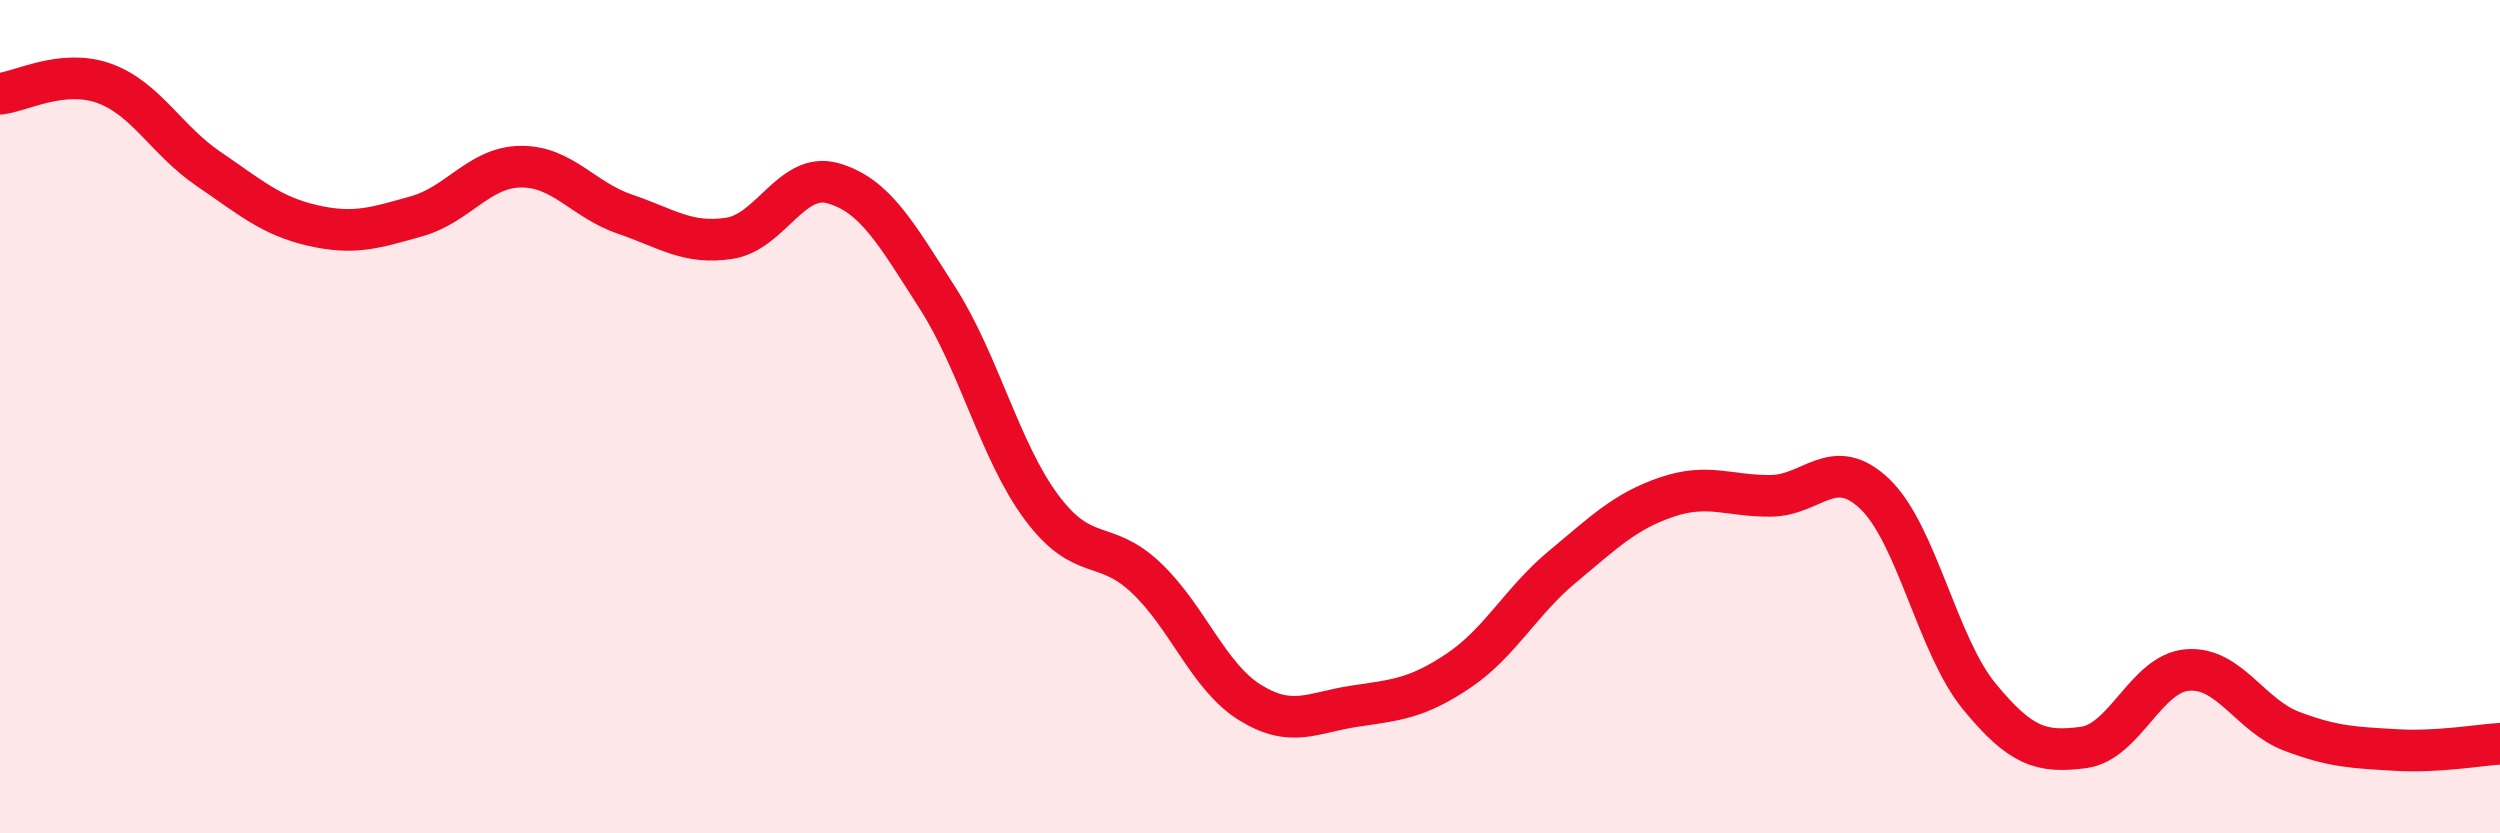
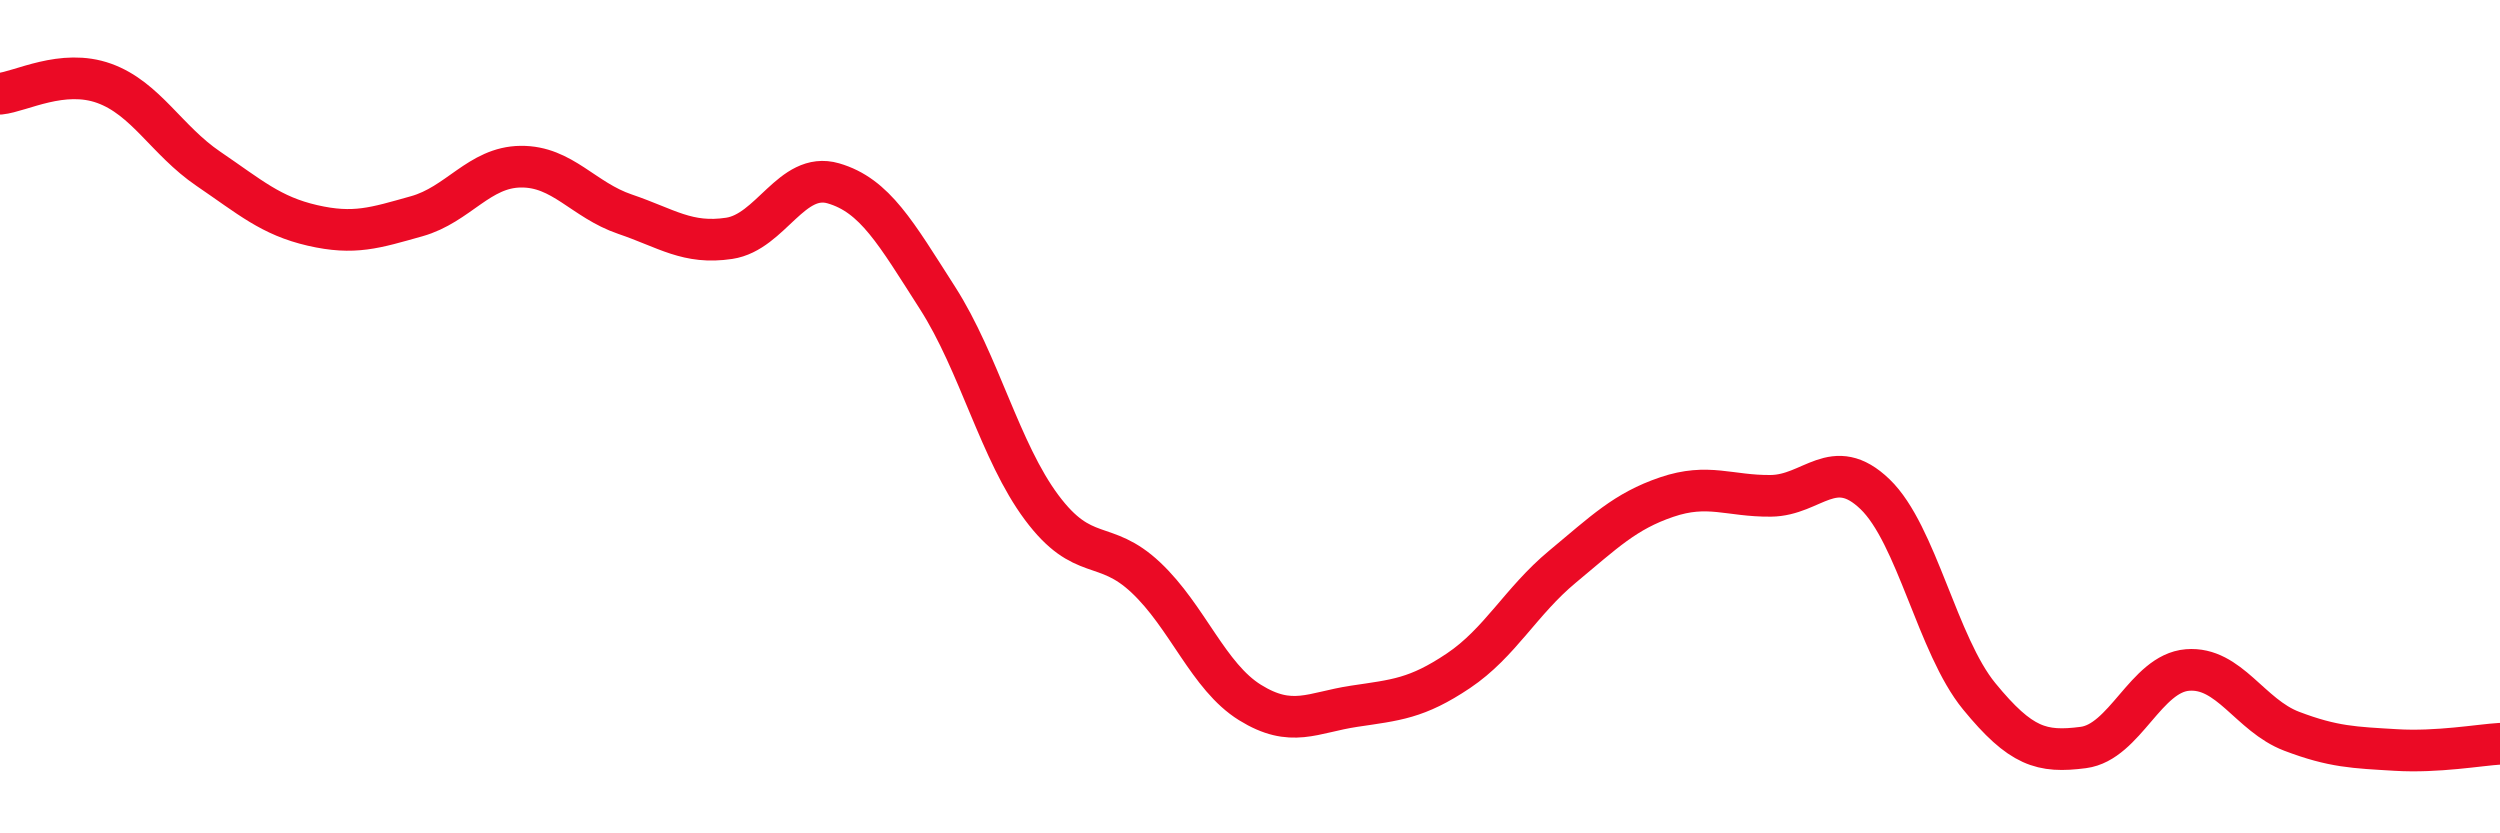
<svg xmlns="http://www.w3.org/2000/svg" width="60" height="20" viewBox="0 0 60 20">
-   <path d="M 0,2.25 C 0.5,2.2 1.5,1.64 2.5,2 C 3.5,2.36 4,3.37 5,4.05 C 6,4.73 6.5,5.18 7.5,5.41 C 8.5,5.64 9,5.47 10,5.19 C 11,4.91 11.5,4.01 12.5,4 C 13.5,3.99 14,4.8 15,5.14 C 16,5.48 16.5,5.87 17.5,5.72 C 18.5,5.57 19,4.11 20,4.4 C 21,4.69 21.5,5.59 22.5,7.15 C 23.5,8.71 24,10.84 25,12.18 C 26,13.52 26.5,12.92 27.5,13.86 C 28.5,14.8 29,16.24 30,16.86 C 31,17.48 31.5,17.1 32.5,16.95 C 33.5,16.8 34,16.77 35,16.1 C 36,15.43 36.5,14.43 37.5,13.6 C 38.5,12.77 39,12.27 40,11.93 C 41,11.59 41.5,11.91 42.5,11.9 C 43.5,11.89 44,10.9 45,11.86 C 46,12.82 46.5,15.49 47.5,16.71 C 48.5,17.93 49,18.07 50,17.94 C 51,17.81 51.5,16.16 52.5,16.08 C 53.5,16 54,17.17 55,17.55 C 56,17.93 56.5,17.94 57.5,18 C 58.5,18.06 59.5,17.88 60,17.85L60 20L0 20Z" fill="#EB0A25" opacity="0.1" stroke-linecap="round" stroke-linejoin="round" />
  <path d="M 0,2.25 C 0.5,2.2 1.5,1.64 2.5,2 C 3.5,2.36 4,3.37 5,4.05 C 6,4.73 6.5,5.18 7.5,5.41 C 8.5,5.64 9,5.47 10,5.19 C 11,4.91 11.5,4.01 12.5,4 C 13.5,3.99 14,4.8 15,5.14 C 16,5.48 16.5,5.87 17.5,5.72 C 18.5,5.57 19,4.11 20,4.4 C 21,4.69 21.5,5.59 22.5,7.15 C 23.5,8.71 24,10.84 25,12.18 C 26,13.52 26.5,12.92 27.5,13.86 C 28.5,14.8 29,16.24 30,16.86 C 31,17.48 31.5,17.1 32.5,16.95 C 33.5,16.8 34,16.77 35,16.1 C 36,15.43 36.5,14.43 37.5,13.6 C 38.5,12.77 39,12.27 40,11.93 C 41,11.59 41.5,11.91 42.5,11.9 C 43.5,11.89 44,10.9 45,11.86 C 46,12.82 46.5,15.49 47.5,16.71 C 48.5,17.93 49,18.07 50,17.94 C 51,17.81 51.5,16.16 52.5,16.08 C 53.5,16 54,17.17 55,17.55 C 56,17.93 56.5,17.94 57.5,18 C 58.5,18.06 59.5,17.88 60,17.85" stroke="#EB0A25" stroke-width="1" fill="none" stroke-linecap="round" stroke-linejoin="round" />
</svg>